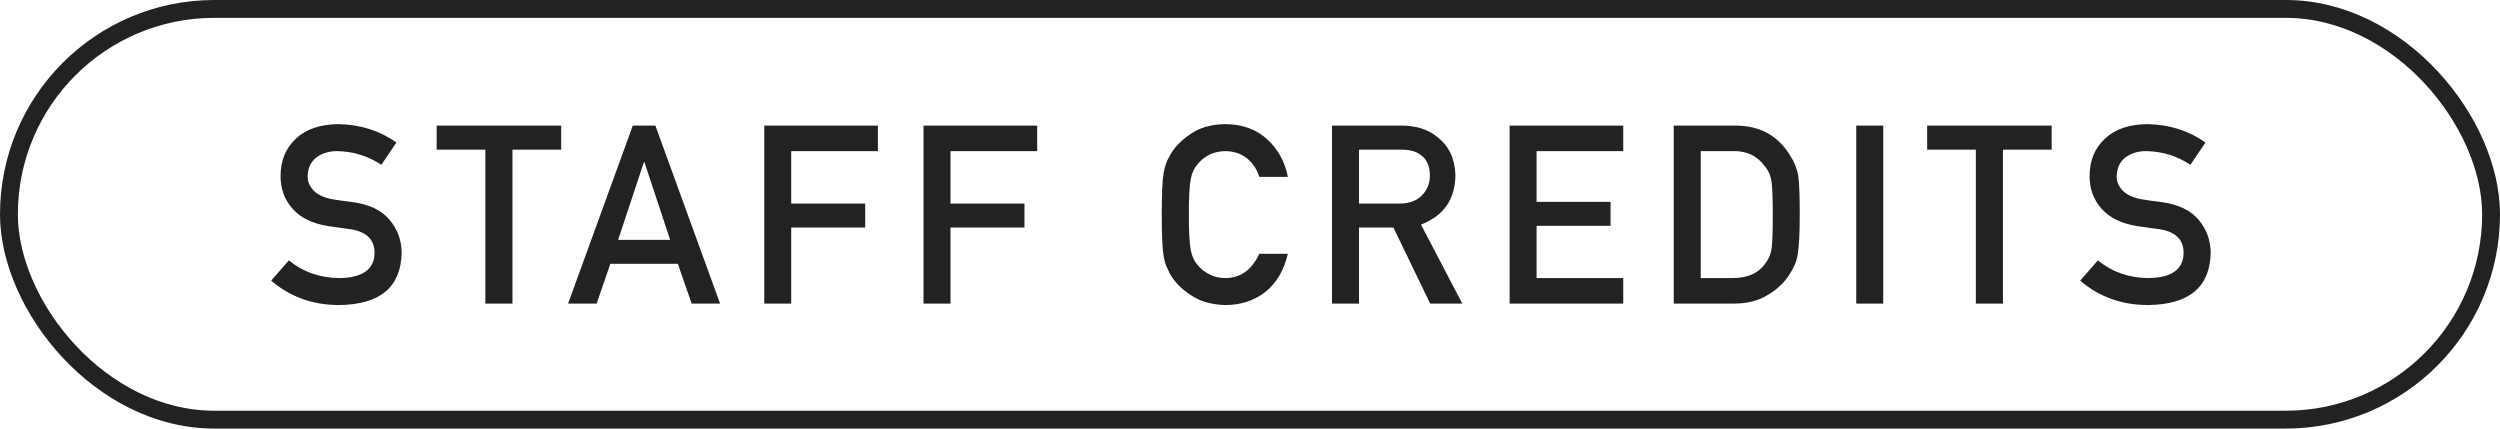
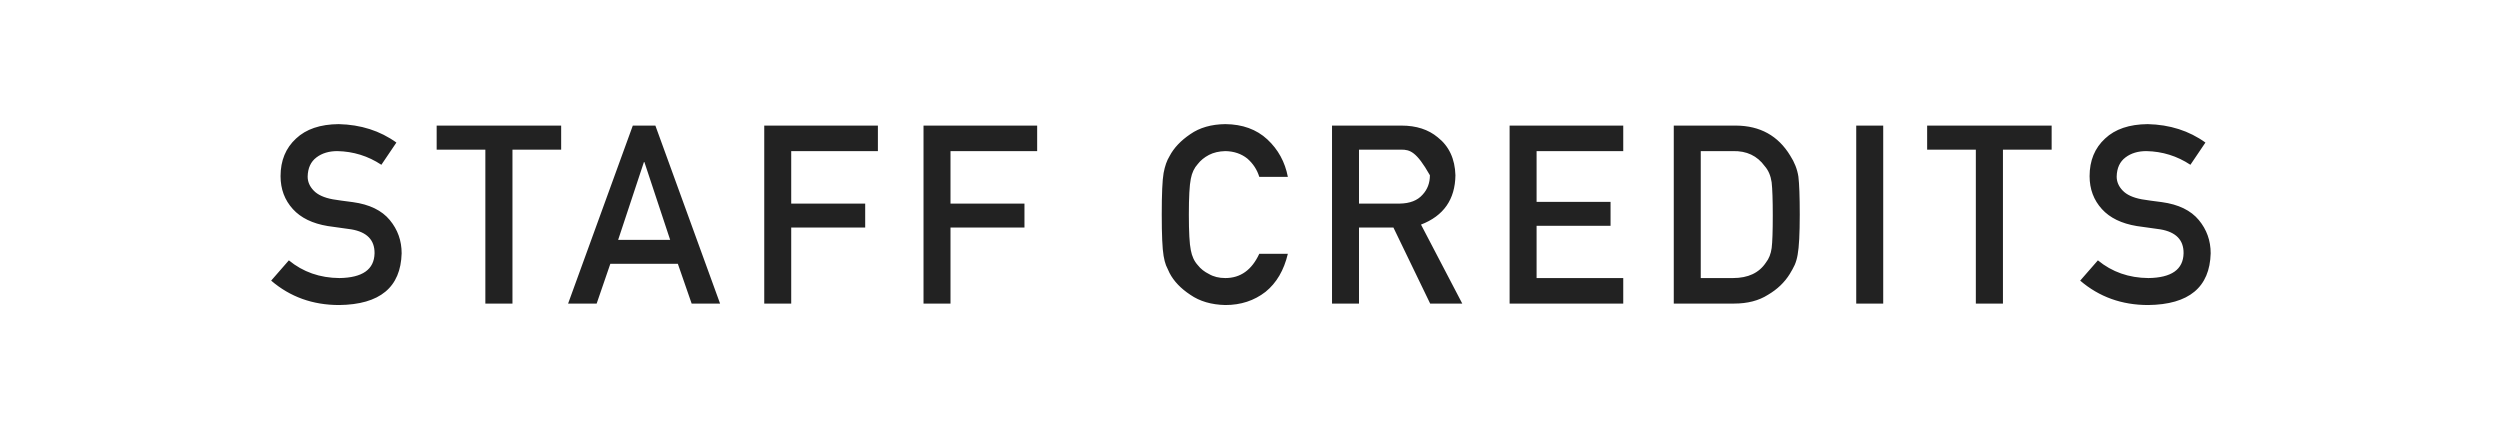
<svg xmlns="http://www.w3.org/2000/svg" width="140" height="24" viewBox="0 0 140 24" fill="none">
-   <rect x="0.5" y="0.5" width="139" height="23" rx="11.5" stroke="#222222" />
-   <path d="M16.176 14.58C16.969 15.232 17.912 15.562 19.006 15.571C20.3 15.553 20.956 15.091 20.975 14.184C20.984 13.441 20.551 12.994 19.676 12.844C19.275 12.789 18.835 12.727 18.356 12.659C17.5 12.518 16.848 12.201 16.401 11.709C15.941 11.203 15.711 10.588 15.711 9.863C15.711 8.993 16 8.291 16.579 7.758C17.14 7.229 17.935 6.96 18.965 6.951C20.204 6.979 21.282 7.323 22.198 7.983L21.357 9.228C20.61 8.735 19.787 8.48 18.89 8.462C18.425 8.462 18.037 8.578 17.727 8.811C17.404 9.052 17.238 9.412 17.229 9.891C17.229 10.178 17.34 10.438 17.564 10.67C17.787 10.907 18.145 11.071 18.637 11.162C18.91 11.208 19.284 11.26 19.758 11.319C20.692 11.447 21.383 11.782 21.829 12.324C22.271 12.857 22.492 13.477 22.492 14.184C22.442 16.088 21.275 17.055 18.992 17.082C17.516 17.082 16.246 16.626 15.185 15.715L16.176 14.58ZM27.18 17V8.38H24.453V7.033H31.425V8.38H28.698V17H27.18ZM34.616 13.432H37.529L36.086 9.077H36.059L34.616 13.432ZM38.732 17L37.959 14.771H34.179L33.413 17H31.814L35.437 7.033H36.701L40.324 17H38.732ZM42.798 17V7.033H49.162V8.462H44.308V11.401H48.451V12.741H44.308V17H42.798ZM51.717 17V7.033H58.081V8.462H53.228V11.401H57.37V12.741H53.228V17H51.717ZM70.52 14.211H72.12C71.901 15.136 71.484 15.847 70.869 16.344C70.235 16.836 69.486 17.082 68.62 17.082C67.836 17.064 67.182 16.872 66.658 16.508C66.125 16.157 65.737 15.751 65.496 15.291C65.423 15.141 65.357 14.997 65.297 14.86C65.243 14.719 65.197 14.541 65.161 14.327C65.092 13.926 65.058 13.156 65.058 12.017C65.058 10.859 65.092 10.084 65.161 9.692C65.234 9.3 65.345 8.984 65.496 8.742C65.737 8.282 66.125 7.872 66.658 7.512C67.182 7.147 67.836 6.96 68.62 6.951C69.581 6.96 70.365 7.245 70.971 7.806C71.577 8.371 71.96 9.07 72.12 9.904H70.52C70.397 9.503 70.174 9.161 69.85 8.879C69.513 8.61 69.103 8.471 68.62 8.462C68.264 8.471 67.959 8.542 67.704 8.674C67.444 8.811 67.234 8.981 67.075 9.187C66.879 9.401 66.749 9.676 66.685 10.014C66.612 10.369 66.576 11.037 66.576 12.017C66.576 12.996 66.612 13.659 66.685 14.006C66.749 14.352 66.879 14.633 67.075 14.847C67.234 15.052 67.444 15.218 67.704 15.346C67.959 15.496 68.264 15.571 68.62 15.571C69.467 15.571 70.101 15.118 70.52 14.211ZM76.104 8.38V11.401H78.387C78.952 11.392 79.376 11.228 79.658 10.909C79.936 10.613 80.075 10.248 80.075 9.815C80.066 9.296 79.9 8.92 79.576 8.688C79.321 8.482 78.952 8.38 78.469 8.38H76.104ZM74.593 17V7.033H78.483C79.312 7.033 79.989 7.252 80.513 7.689C81.146 8.186 81.477 8.895 81.504 9.815C81.486 11.169 80.843 12.089 79.576 12.577L81.887 17H80.089L78.031 12.741H76.104V17H74.593ZM84.538 17V7.033H90.902V8.462H86.049V11.306H90.191V12.646H86.049V15.571H90.902V17H84.538ZM93.731 17V7.033H97.217C98.566 7.042 99.578 7.603 100.252 8.715C100.494 9.089 100.647 9.48 100.71 9.891C100.76 10.301 100.786 11.009 100.786 12.017C100.786 13.088 100.747 13.835 100.669 14.259C100.633 14.473 100.578 14.664 100.505 14.833C100.428 14.997 100.334 15.168 100.225 15.346C99.933 15.815 99.528 16.203 99.008 16.508C98.493 16.836 97.862 17 97.115 17H93.731ZM95.242 8.462V15.571H97.046C97.894 15.571 98.509 15.282 98.892 14.703C99.061 14.489 99.168 14.218 99.213 13.89C99.254 13.566 99.275 12.96 99.275 12.071C99.275 11.205 99.254 10.586 99.213 10.212C99.159 9.838 99.029 9.535 98.824 9.303C98.404 8.724 97.812 8.444 97.046 8.462H95.242ZM103.949 17V7.033H105.46V17H103.949ZM110.647 17V8.38H107.92V7.033H114.892V8.38H112.165V17H110.647ZM117.482 14.58C118.275 15.232 119.218 15.562 120.312 15.571C121.606 15.553 122.262 15.091 122.28 14.184C122.29 13.441 121.857 12.994 120.982 12.844C120.581 12.789 120.141 12.727 119.662 12.659C118.806 12.518 118.154 12.201 117.707 11.709C117.247 11.203 117.017 10.588 117.017 9.863C117.017 8.993 117.306 8.291 117.885 7.758C118.446 7.229 119.241 6.96 120.271 6.951C121.51 6.979 122.588 7.323 123.504 7.983L122.663 9.228C121.916 8.735 121.093 8.48 120.196 8.462C119.731 8.462 119.343 8.578 119.033 8.811C118.71 9.052 118.543 9.412 118.534 9.891C118.534 10.178 118.646 10.438 118.869 10.67C119.093 10.907 119.45 11.071 119.943 11.162C120.216 11.208 120.59 11.26 121.064 11.319C121.998 11.447 122.688 11.782 123.135 12.324C123.577 12.857 123.798 13.477 123.798 14.184C123.748 16.088 122.581 17.055 120.298 17.082C118.821 17.082 117.552 16.626 116.49 15.715L117.482 14.58Z" fill="#222222" />
+   <path d="M16.176 14.58C16.969 15.232 17.912 15.562 19.006 15.571C20.3 15.553 20.956 15.091 20.975 14.184C20.984 13.441 20.551 12.994 19.676 12.844C19.275 12.789 18.835 12.727 18.356 12.659C17.5 12.518 16.848 12.201 16.401 11.709C15.941 11.203 15.711 10.588 15.711 9.863C15.711 8.993 16 8.291 16.579 7.758C17.14 7.229 17.935 6.96 18.965 6.951C20.204 6.979 21.282 7.323 22.198 7.983L21.357 9.228C20.61 8.735 19.787 8.48 18.89 8.462C18.425 8.462 18.037 8.578 17.727 8.811C17.404 9.052 17.238 9.412 17.229 9.891C17.229 10.178 17.34 10.438 17.564 10.67C17.787 10.907 18.145 11.071 18.637 11.162C18.91 11.208 19.284 11.26 19.758 11.319C20.692 11.447 21.383 11.782 21.829 12.324C22.271 12.857 22.492 13.477 22.492 14.184C22.442 16.088 21.275 17.055 18.992 17.082C17.516 17.082 16.246 16.626 15.185 15.715L16.176 14.58ZM27.18 17V8.38H24.453V7.033H31.425V8.38H28.698V17H27.18ZM34.616 13.432H37.529L36.086 9.077H36.059L34.616 13.432ZM38.732 17L37.959 14.771H34.179L33.413 17H31.814L35.437 7.033H36.701L40.324 17H38.732ZM42.798 17V7.033H49.162V8.462H44.308V11.401H48.451V12.741H44.308V17H42.798ZM51.717 17V7.033H58.081V8.462H53.228V11.401H57.37V12.741H53.228V17H51.717ZM70.52 14.211H72.12C71.901 15.136 71.484 15.847 70.869 16.344C70.235 16.836 69.486 17.082 68.62 17.082C67.836 17.064 67.182 16.872 66.658 16.508C66.125 16.157 65.737 15.751 65.496 15.291C65.423 15.141 65.357 14.997 65.297 14.86C65.243 14.719 65.197 14.541 65.161 14.327C65.092 13.926 65.058 13.156 65.058 12.017C65.058 10.859 65.092 10.084 65.161 9.692C65.234 9.3 65.345 8.984 65.496 8.742C65.737 8.282 66.125 7.872 66.658 7.512C67.182 7.147 67.836 6.96 68.62 6.951C69.581 6.96 70.365 7.245 70.971 7.806C71.577 8.371 71.96 9.07 72.12 9.904H70.52C70.397 9.503 70.174 9.161 69.85 8.879C69.513 8.61 69.103 8.471 68.62 8.462C68.264 8.471 67.959 8.542 67.704 8.674C67.444 8.811 67.234 8.981 67.075 9.187C66.879 9.401 66.749 9.676 66.685 10.014C66.612 10.369 66.576 11.037 66.576 12.017C66.576 12.996 66.612 13.659 66.685 14.006C66.749 14.352 66.879 14.633 67.075 14.847C67.234 15.052 67.444 15.218 67.704 15.346C67.959 15.496 68.264 15.571 68.62 15.571C69.467 15.571 70.101 15.118 70.52 14.211ZM76.104 8.38V11.401H78.387C78.952 11.392 79.376 11.228 79.658 10.909C79.936 10.613 80.075 10.248 80.075 9.815C79.321 8.482 78.952 8.38 78.469 8.38H76.104ZM74.593 17V7.033H78.483C79.312 7.033 79.989 7.252 80.513 7.689C81.146 8.186 81.477 8.895 81.504 9.815C81.486 11.169 80.843 12.089 79.576 12.577L81.887 17H80.089L78.031 12.741H76.104V17H74.593ZM84.538 17V7.033H90.902V8.462H86.049V11.306H90.191V12.646H86.049V15.571H90.902V17H84.538ZM93.731 17V7.033H97.217C98.566 7.042 99.578 7.603 100.252 8.715C100.494 9.089 100.647 9.48 100.71 9.891C100.76 10.301 100.786 11.009 100.786 12.017C100.786 13.088 100.747 13.835 100.669 14.259C100.633 14.473 100.578 14.664 100.505 14.833C100.428 14.997 100.334 15.168 100.225 15.346C99.933 15.815 99.528 16.203 99.008 16.508C98.493 16.836 97.862 17 97.115 17H93.731ZM95.242 8.462V15.571H97.046C97.894 15.571 98.509 15.282 98.892 14.703C99.061 14.489 99.168 14.218 99.213 13.89C99.254 13.566 99.275 12.96 99.275 12.071C99.275 11.205 99.254 10.586 99.213 10.212C99.159 9.838 99.029 9.535 98.824 9.303C98.404 8.724 97.812 8.444 97.046 8.462H95.242ZM103.949 17V7.033H105.46V17H103.949ZM110.647 17V8.38H107.92V7.033H114.892V8.38H112.165V17H110.647ZM117.482 14.58C118.275 15.232 119.218 15.562 120.312 15.571C121.606 15.553 122.262 15.091 122.28 14.184C122.29 13.441 121.857 12.994 120.982 12.844C120.581 12.789 120.141 12.727 119.662 12.659C118.806 12.518 118.154 12.201 117.707 11.709C117.247 11.203 117.017 10.588 117.017 9.863C117.017 8.993 117.306 8.291 117.885 7.758C118.446 7.229 119.241 6.96 120.271 6.951C121.51 6.979 122.588 7.323 123.504 7.983L122.663 9.228C121.916 8.735 121.093 8.48 120.196 8.462C119.731 8.462 119.343 8.578 119.033 8.811C118.71 9.052 118.543 9.412 118.534 9.891C118.534 10.178 118.646 10.438 118.869 10.67C119.093 10.907 119.45 11.071 119.943 11.162C120.216 11.208 120.59 11.26 121.064 11.319C121.998 11.447 122.688 11.782 123.135 12.324C123.577 12.857 123.798 13.477 123.798 14.184C123.748 16.088 122.581 17.055 120.298 17.082C118.821 17.082 117.552 16.626 116.49 15.715L117.482 14.58Z" fill="#222222" />
</svg>